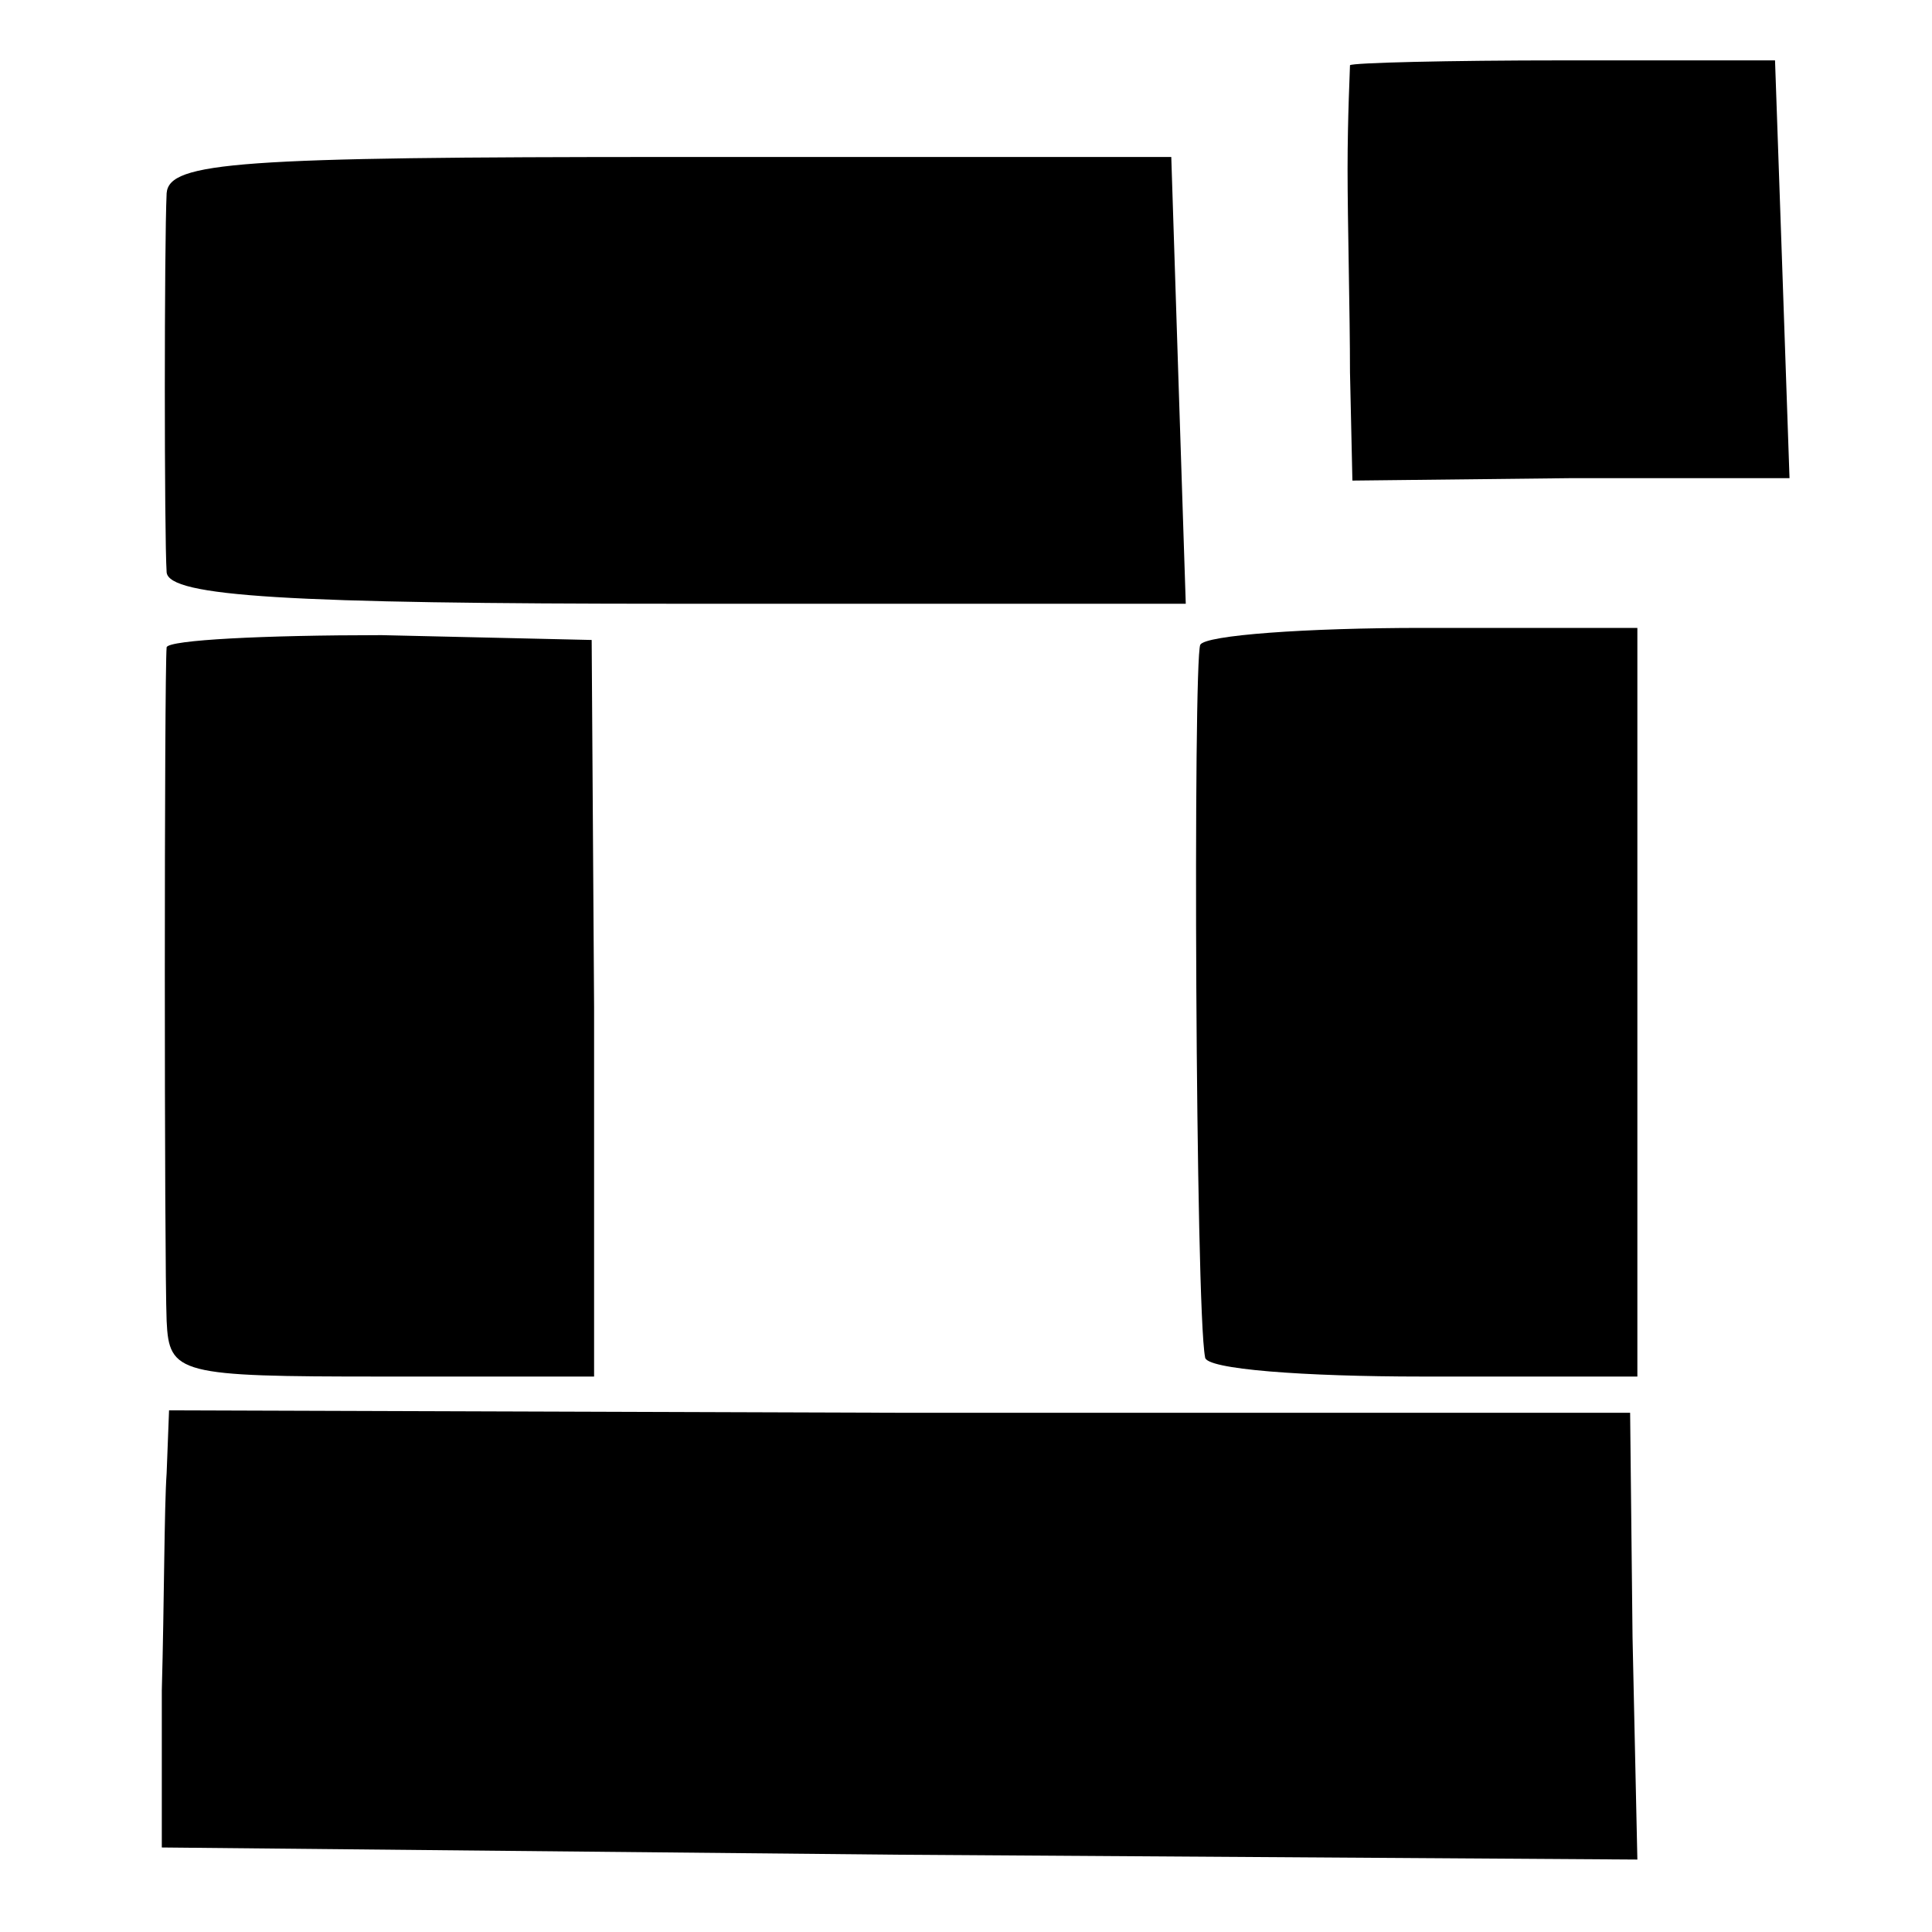
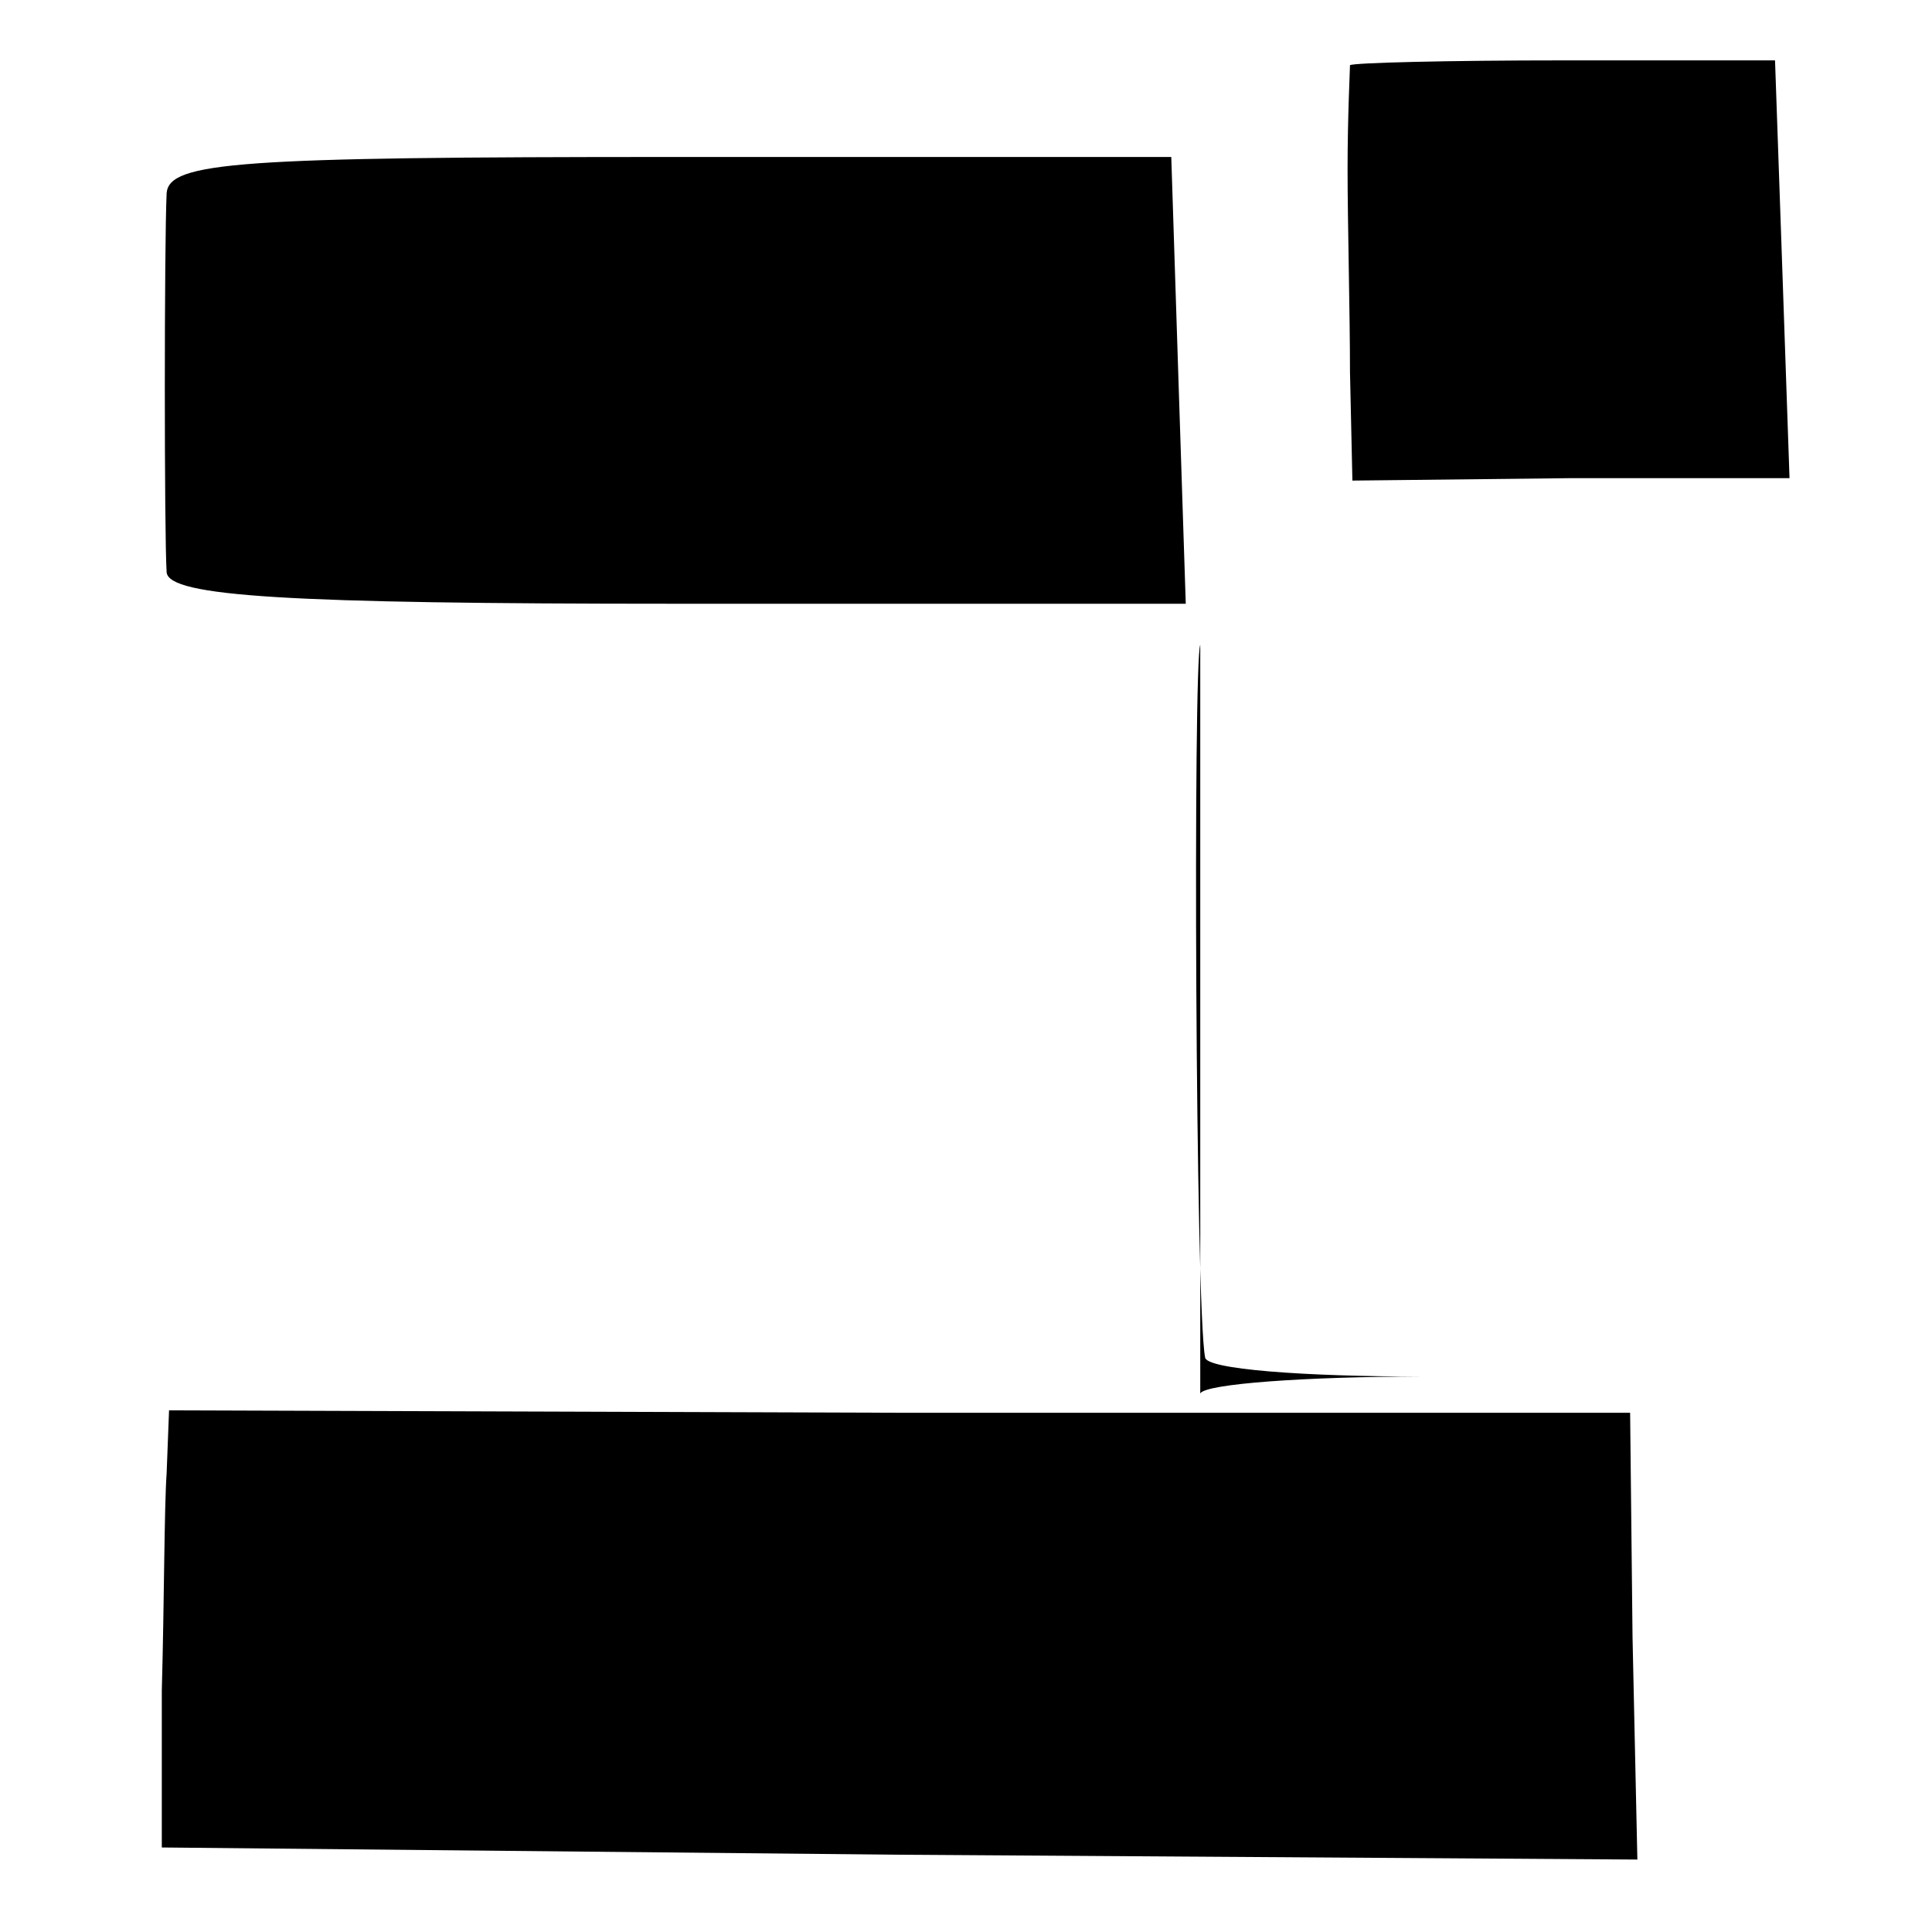
<svg xmlns="http://www.w3.org/2000/svg" version="1.0" width="80pt" height="80pt" viewBox="0 0 80 80" preserveAspectRatio="xMidYMid meet">
  <g transform="translate(0,80) scale(0.1,-0.1)" fill="#000000" stroke="none">
    <path d="M559 773 c0 -2 -1 -21 -1 -43 0 -22 1 -60 1 -84 l1 -45 90 1 91 0 -3 87 -3 86 -87 0 c-49 0 -88 -1 -89 -2z" />
    <path d="M69 720 c-1 -21 -1 -142 0 -157 1 -10 50 -13 211 -13 l211 0 -3 92 -3 93 -207 0 c-179 0 -208 -2 -209 -15z" />
-     <path d="M69 532 c-1 -11 -1 -255 0 -279 1 -22 5 -23 89 -23 l88 0 0 153 -1 152 -87 2 c-49 0 -88 -2 -89 -5z" />
-     <path d="M497 533 c-3 -7 -2 -275 2 -295 0 -5 41 -8 90 -8 l89 0 0 155 0 155 -89 0 c-48 0 -90 -3 -92 -7z" />
+     <path d="M497 533 c-3 -7 -2 -275 2 -295 0 -5 41 -8 90 -8 c-48 0 -90 -3 -92 -7z" />
    <path d="M69 190 c-1 -14 -1 -54 -2 -90 l0 -65 305 -3 306 -2 -2 92 -1 93 -302 0 -303 1 -1 -26z" />
  </g>
</svg>